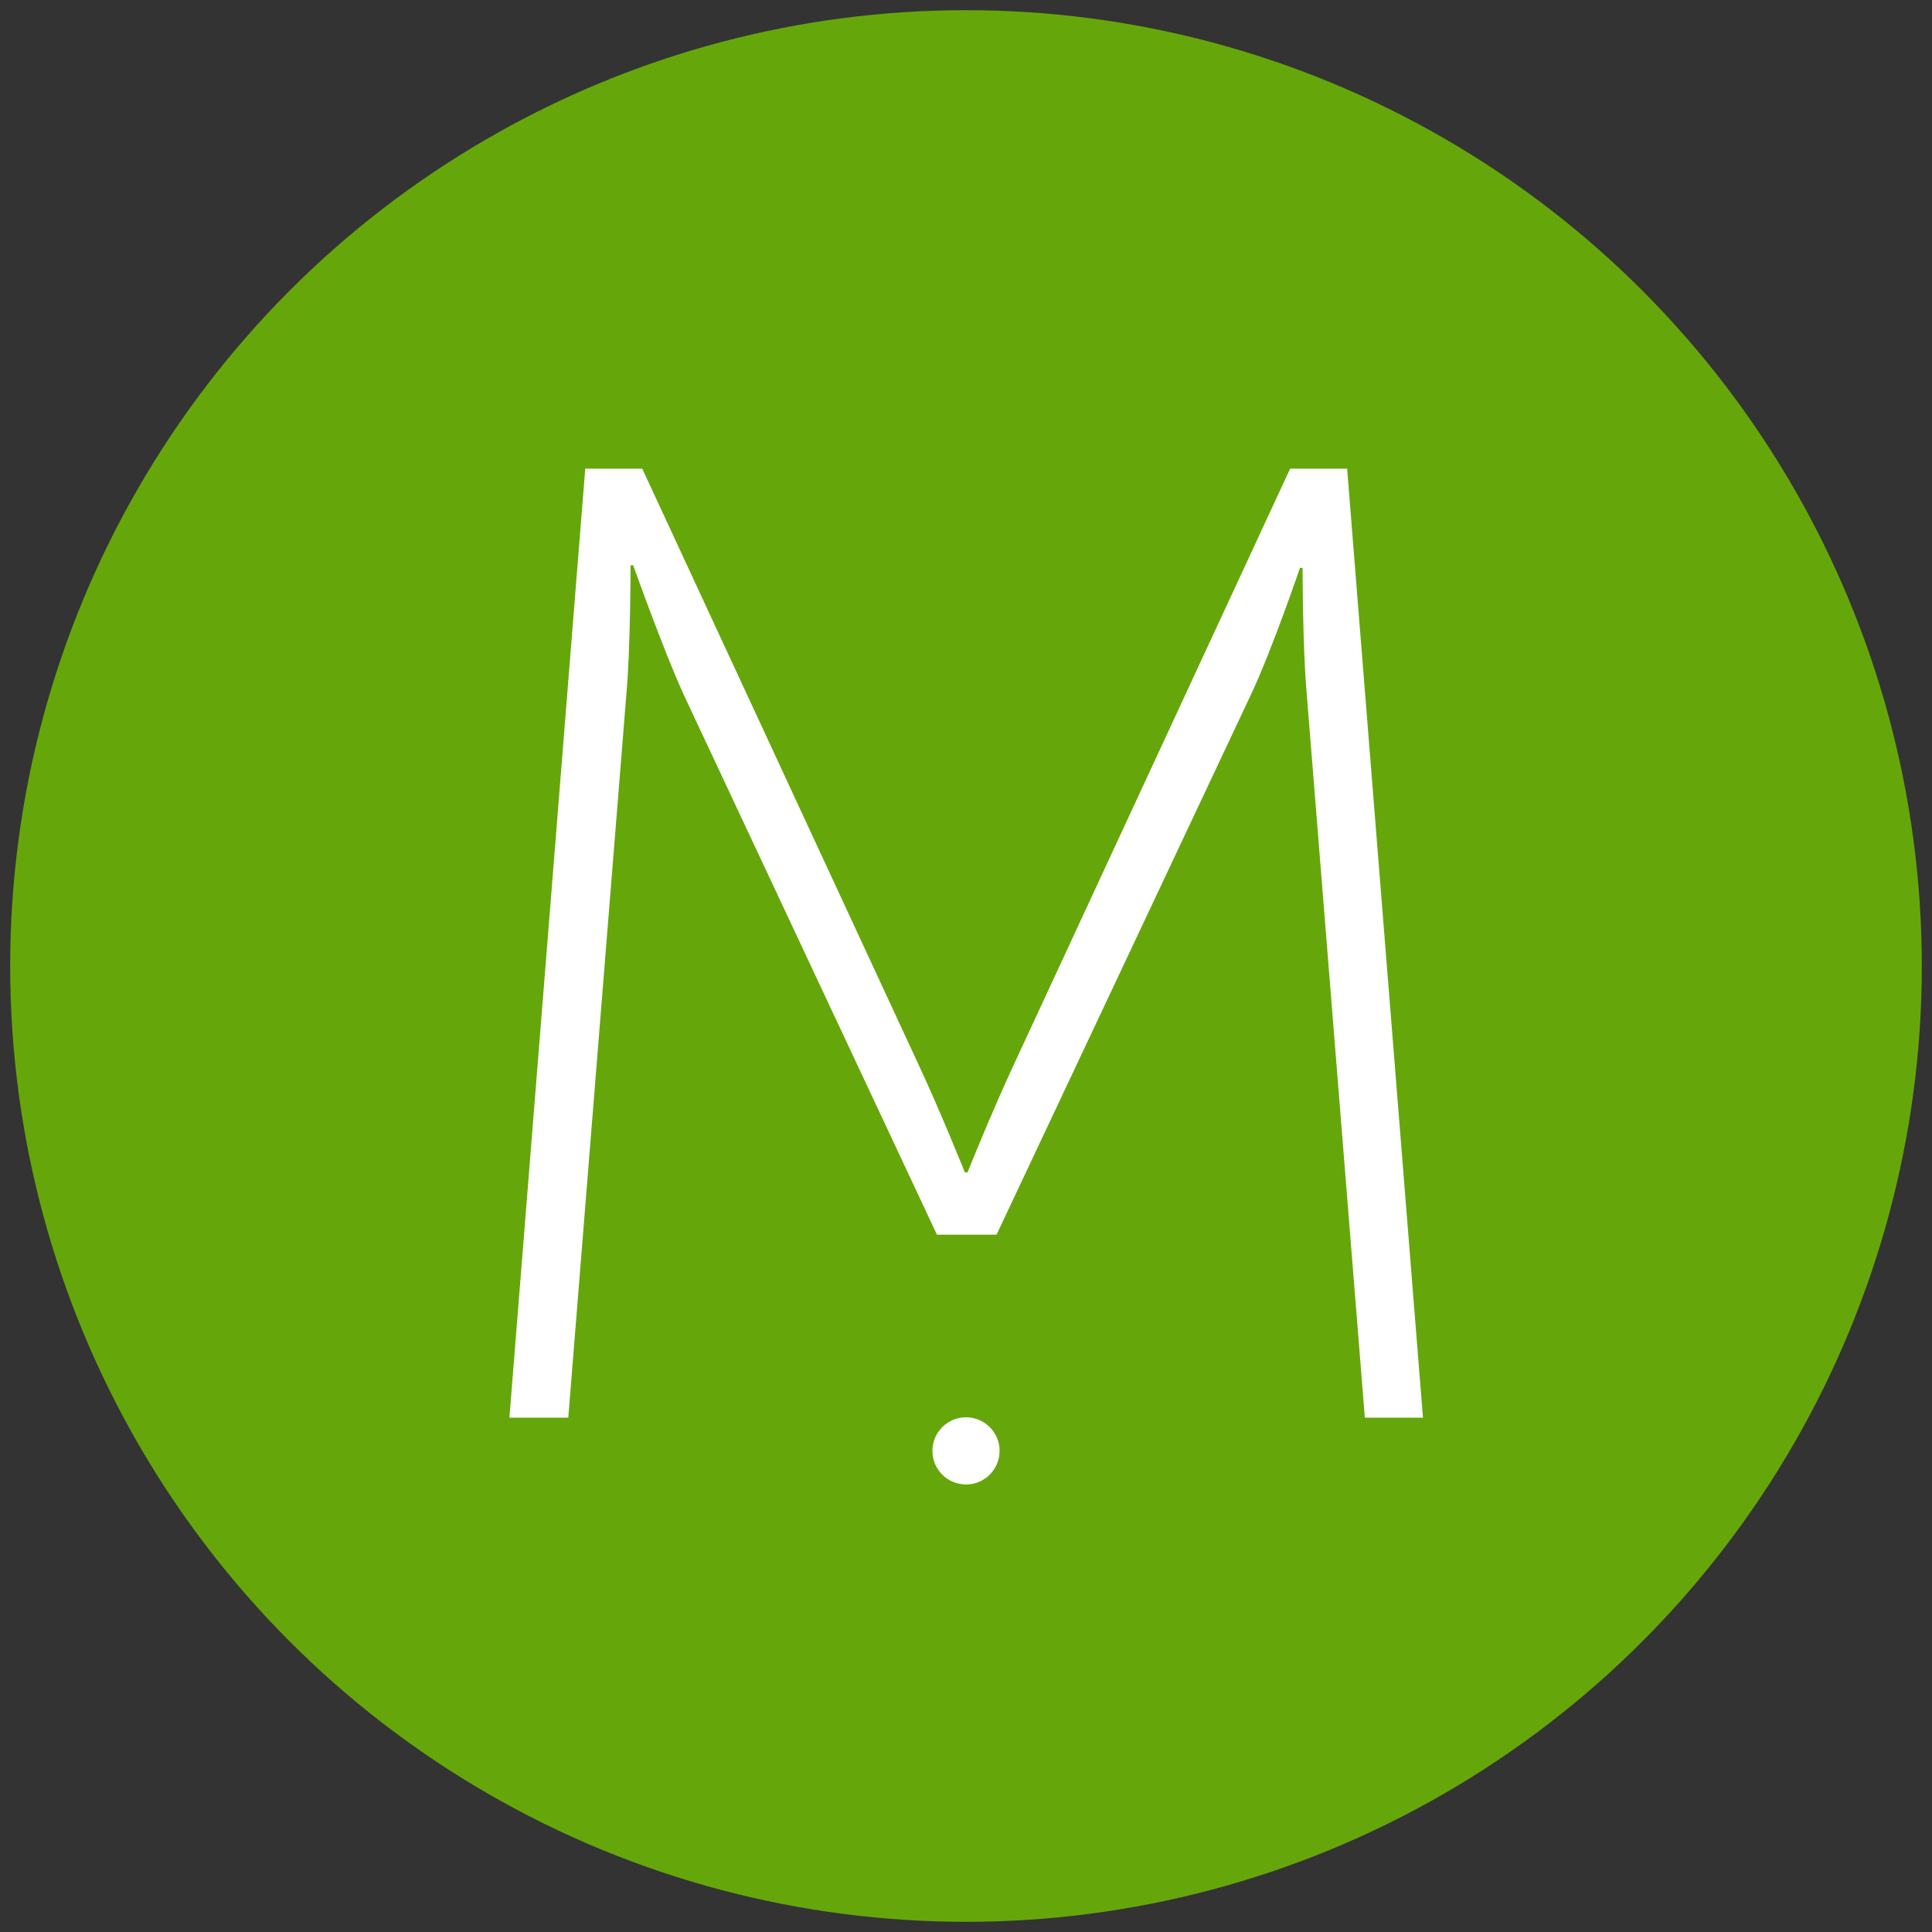
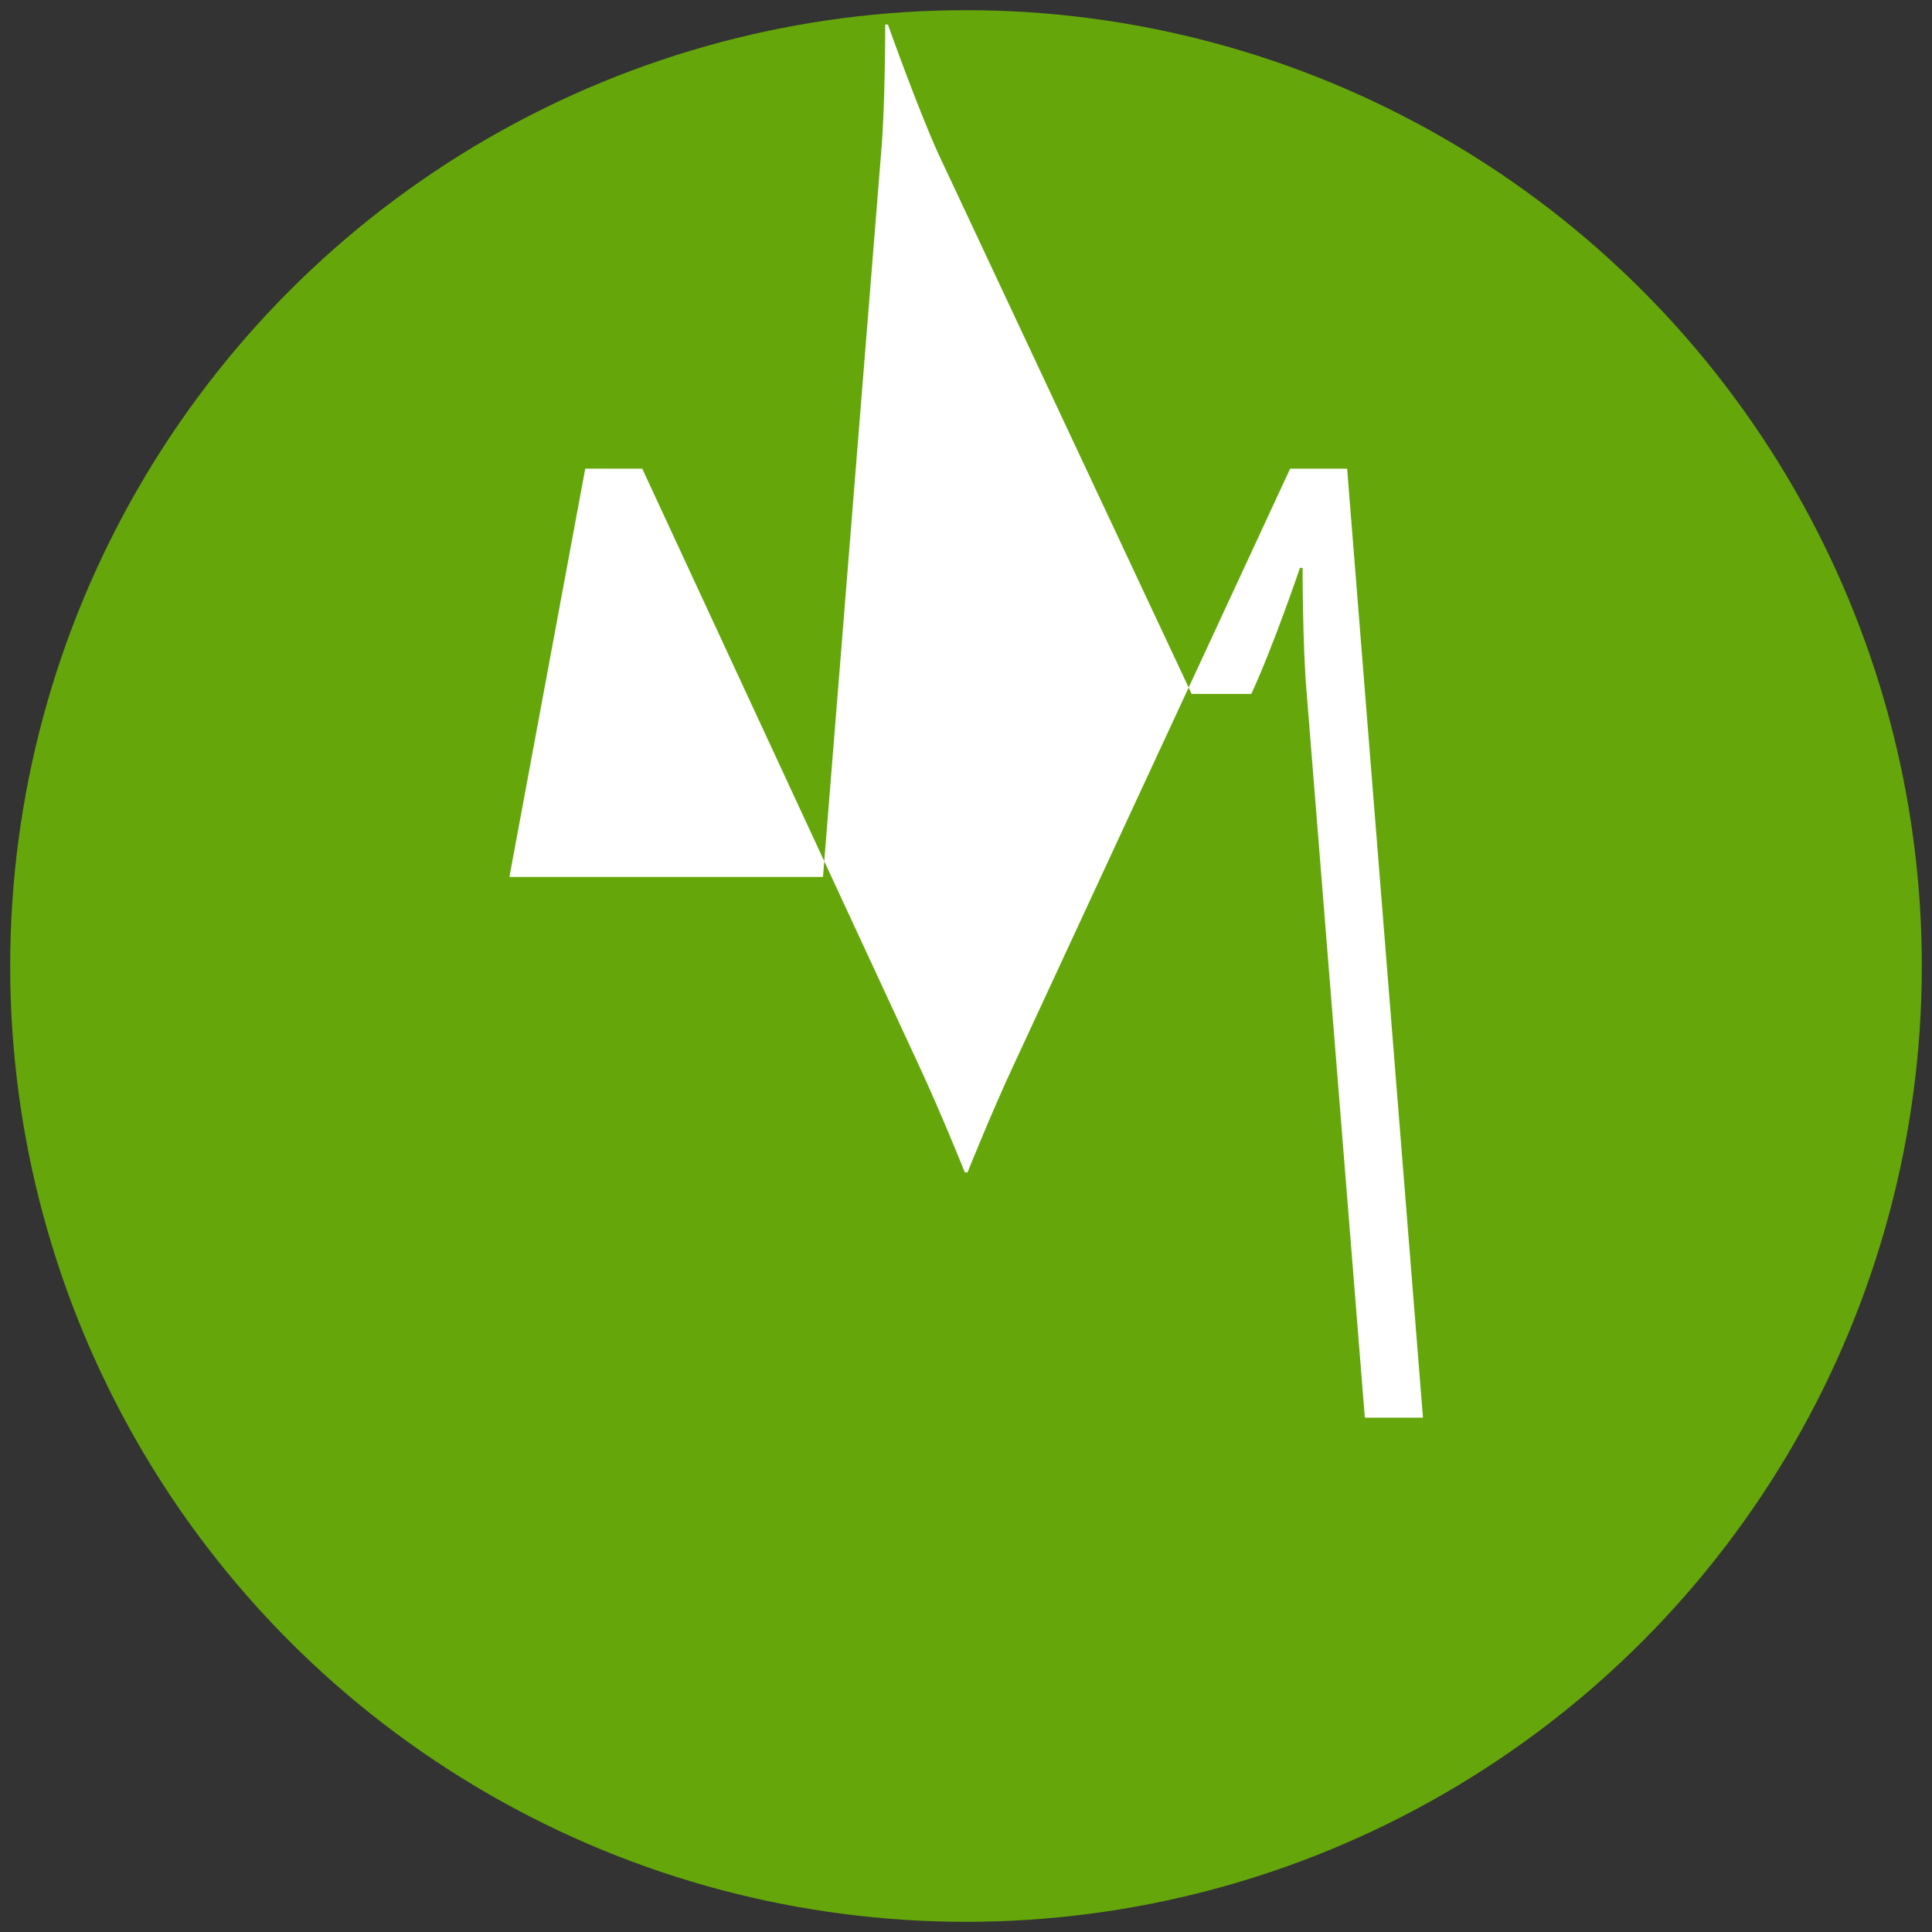
<svg xmlns="http://www.w3.org/2000/svg" id="Layer_1" x="0px" y="0px" viewBox="0 0 512 512" style="enable-background:new 0 0 512 512;" xml:space="preserve">
  <rect x="0" y="0" width="512" height="512" fill="#333333" stroke="none" />
  <style type="text/css">	.st0{fill:#65A70A;}	.st1{fill:#FFFFFF;}</style>
  <g>
    <circle class="st0" cx="256" cy="256" r="253.3" />
    <g>
-       <path class="st1" d="M155.1,124.2h15.1l73.3,158.1c5.7,12.2,12.2,28.4,12.2,28.4h0.7c0,0,6.5-16.2,12.2-28.4l73.3-158.1H357   l20.1,251.5h-15.4l-15.4-191.8c-1.1-12.2-1.1-33.4-1.1-33.4h-0.7c0,0-7.2,21.2-12.9,33.4l-67.5,143.3h-15.8l-67.2-143.3   c-5.4-11.9-13.3-34.1-13.3-34.1h-0.7c0,0,0,21.9-1.1,34.1l-15.4,191.8H135L155.1,124.2z" />
+       <path class="st1" d="M155.1,124.2h15.1l73.3,158.1c5.7,12.2,12.2,28.4,12.2,28.4h0.7c0,0,6.5-16.2,12.2-28.4l73.3-158.1H357   l20.1,251.5h-15.4l-15.4-191.8c-1.1-12.2-1.1-33.4-1.1-33.4h-0.7c0,0-7.2,21.2-12.9,33.4h-15.8l-67.2-143.3   c-5.4-11.9-13.3-34.1-13.3-34.1h-0.7c0,0,0,21.9-1.1,34.1l-15.4,191.8H135L155.1,124.2z" />
    </g>
-     <circle class="st1" cx="256" cy="384.5" r="8.9" />
  </g>
</svg>